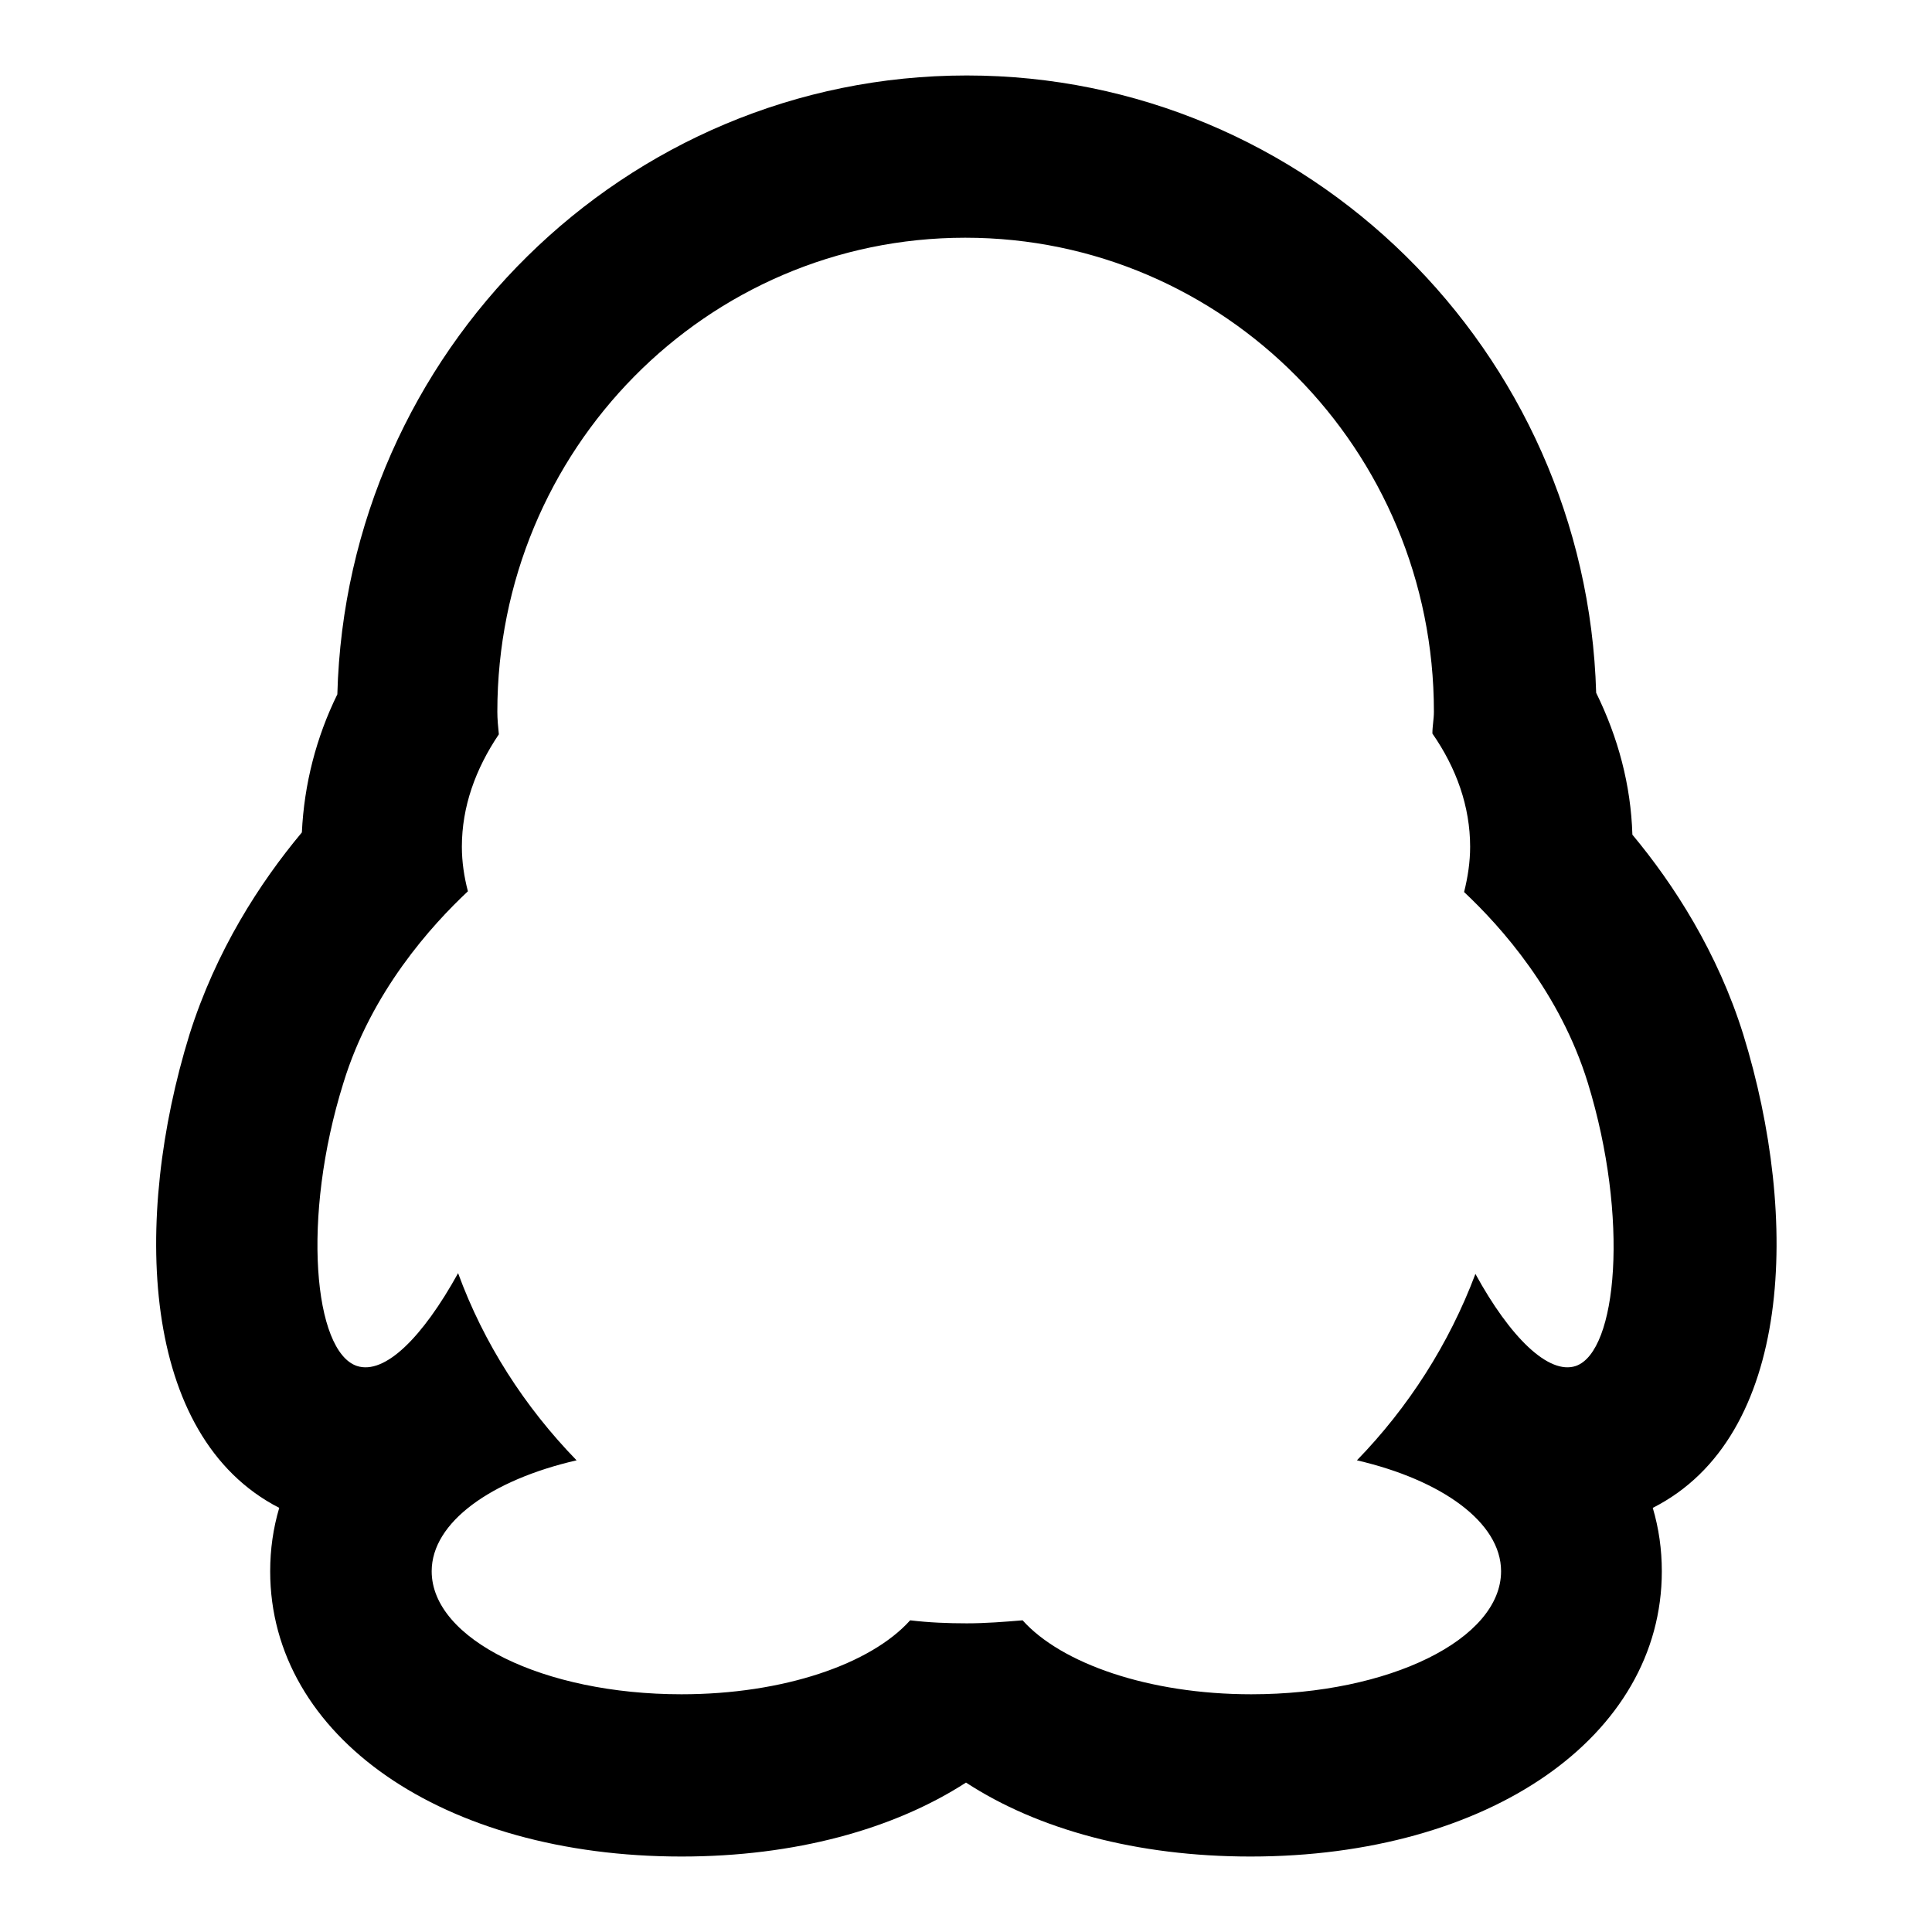
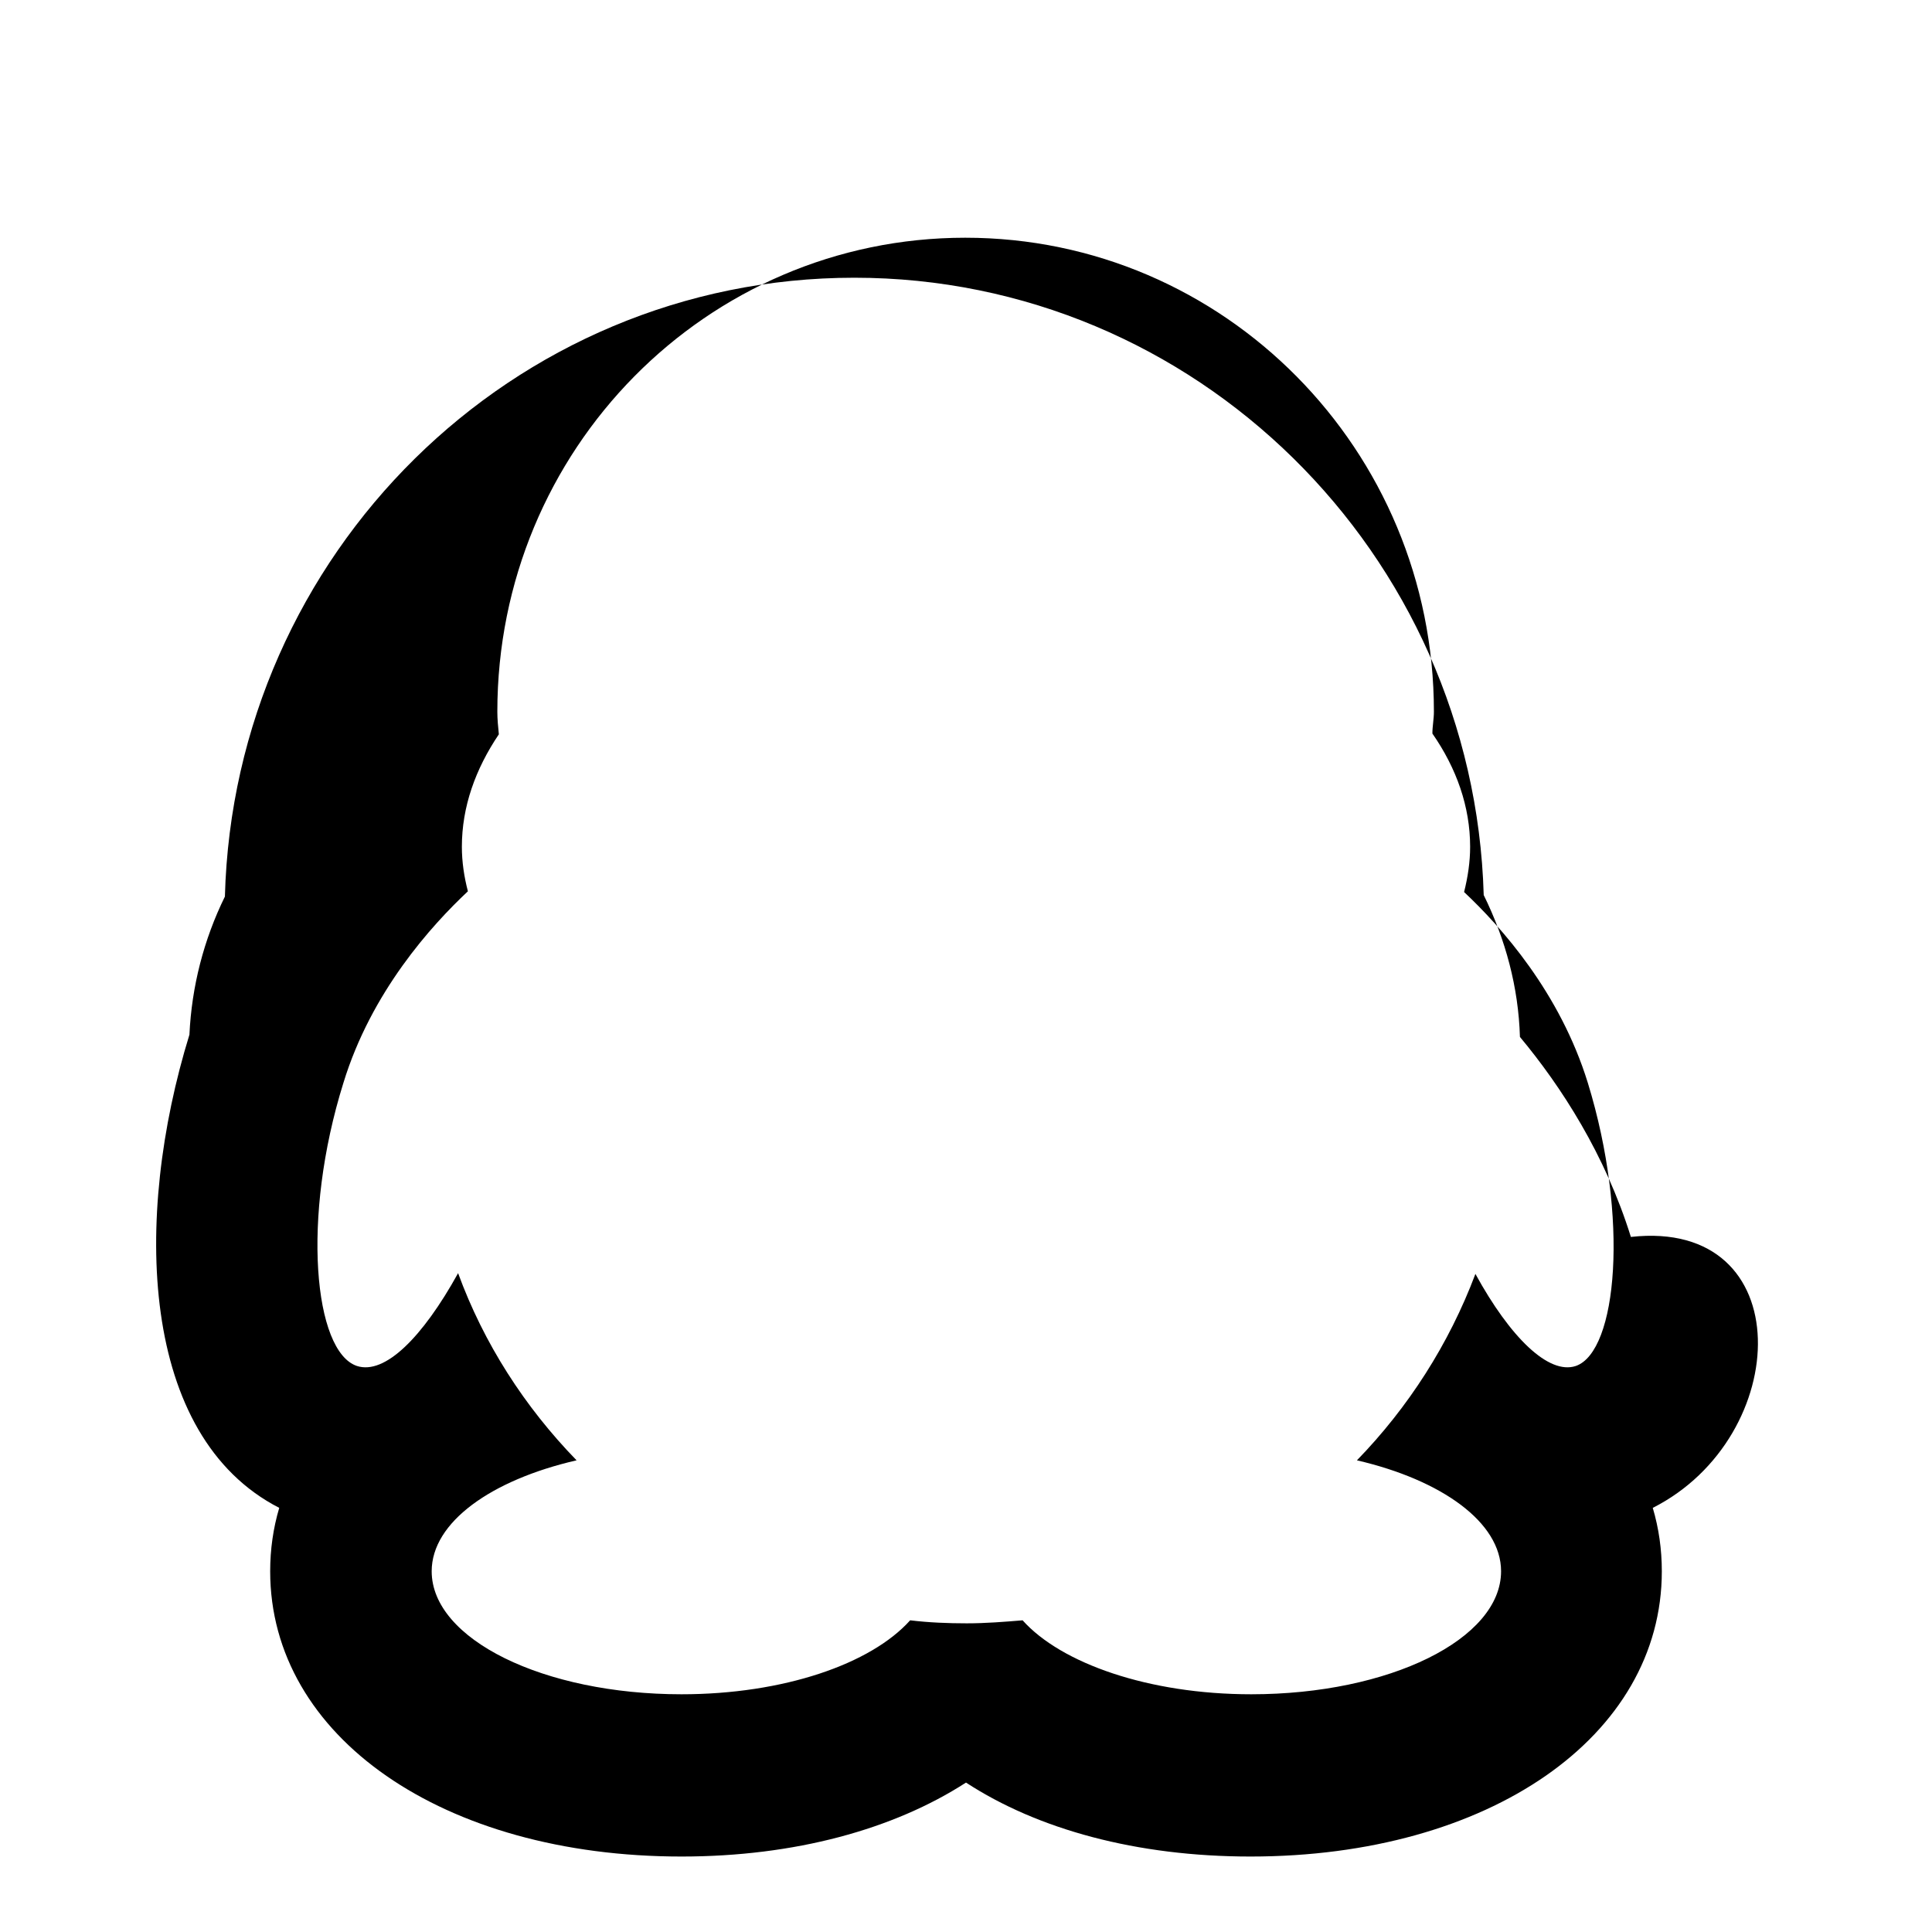
<svg xmlns="http://www.w3.org/2000/svg" version="1.1" x="0px" y="0px" viewBox="0 0 256 256" enable-background="new 0 0 256 256" xml:space="preserve">
  <g>
-     <path fill="#000000" d="M219,199.8c0.8,2.7,1.2,5.5,1.2,8.4c0,21.9-22.9,37.8-54.5,37.8c-15.1,0-28.2-3.6-37.7-9.8 c-9.6,6.2-22.7,9.8-37.7,9.8c-31.6,0-54.5-15.9-54.5-37.8c0-2.9,0.4-5.7,1.2-8.4c-18.5-9.5-19.4-38.4-11.9-62.7 c3.5-11.1,9.3-20.1,14.9-26.8c0.3-6.4,1.9-12.6,4.7-18.3c1.2-45.4,38.1-82,83.4-82c45.2,0,82.1,36.5,83.4,81.8 c2.9,5.9,4.6,12.2,4.8,18.8c5.5,6.6,11.3,15.6,14.7,26.5C238.5,161.4,237.6,190.4,219,199.8z M210.4,143.5 c-3.7-12-11.5-20.7-16.4-25.3c0.5-2,0.8-4,0.8-6c0-5.3-1.8-10.4-5-15c0-1,0.2-1.9,0.2-2.9c0-34.7-27.8-62.8-62.1-62.8 S65.9,59.6,65.9,94.3c0,1,0.1,2,0.2,3c-3.1,4.6-4.9,9.6-4.9,14.9c0,2,0.3,4,0.8,5.9c-4.8,4.5-12.8,13.3-16.5,25.4 c-5.6,17.9-3.9,35.6,1.8,37.5c3.7,1.2,8.7-3.8,13.4-12.3c3.4,9.3,8.8,17.7,15.7,24.8c-11.3,2.6-19.2,8.2-19.2,14.7 c0,9,14.8,16.3,33.1,16.3c13.5,0,25.1-4,30.3-9.8c2.5,0.3,5,0.4,7.5,0.4c2.5,0,5-0.2,7.4-0.4c5.1,5.7,16.7,9.8,30.3,9.8 c18.3,0,33.1-7.3,33.1-16.3c0-6.5-7.9-12.1-19.1-14.7c6.8-7,12.2-15.4,15.7-24.7c4.6,8.4,9.7,13.4,13.3,12.2 C214.3,179.1,215.9,161.4,210.4,143.5z" />
+     <path fill="#000000" d="M219,199.8c0.8,2.7,1.2,5.5,1.2,8.4c0,21.9-22.9,37.8-54.5,37.8c-15.1,0-28.2-3.6-37.7-9.8 c-9.6,6.2-22.7,9.8-37.7,9.8c-31.6,0-54.5-15.9-54.5-37.8c0-2.9,0.4-5.7,1.2-8.4c-18.5-9.5-19.4-38.4-11.9-62.7 c0.3-6.4,1.9-12.6,4.7-18.3c1.2-45.4,38.1-82,83.4-82c45.2,0,82.1,36.5,83.4,81.8 c2.9,5.9,4.6,12.2,4.8,18.8c5.5,6.6,11.3,15.6,14.7,26.5C238.5,161.4,237.6,190.4,219,199.8z M210.4,143.5 c-3.7-12-11.5-20.7-16.4-25.3c0.5-2,0.8-4,0.8-6c0-5.3-1.8-10.4-5-15c0-1,0.2-1.9,0.2-2.9c0-34.7-27.8-62.8-62.1-62.8 S65.9,59.6,65.9,94.3c0,1,0.1,2,0.2,3c-3.1,4.6-4.9,9.6-4.9,14.9c0,2,0.3,4,0.8,5.9c-4.8,4.5-12.8,13.3-16.5,25.4 c-5.6,17.9-3.9,35.6,1.8,37.5c3.7,1.2,8.7-3.8,13.4-12.3c3.4,9.3,8.8,17.7,15.7,24.8c-11.3,2.6-19.2,8.2-19.2,14.7 c0,9,14.8,16.3,33.1,16.3c13.5,0,25.1-4,30.3-9.8c2.5,0.3,5,0.4,7.5,0.4c2.5,0,5-0.2,7.4-0.4c5.1,5.7,16.7,9.8,30.3,9.8 c18.3,0,33.1-7.3,33.1-16.3c0-6.5-7.9-12.1-19.1-14.7c6.8-7,12.2-15.4,15.7-24.7c4.6,8.4,9.7,13.4,13.3,12.2 C214.3,179.1,215.9,161.4,210.4,143.5z" />
  </g>
</svg>